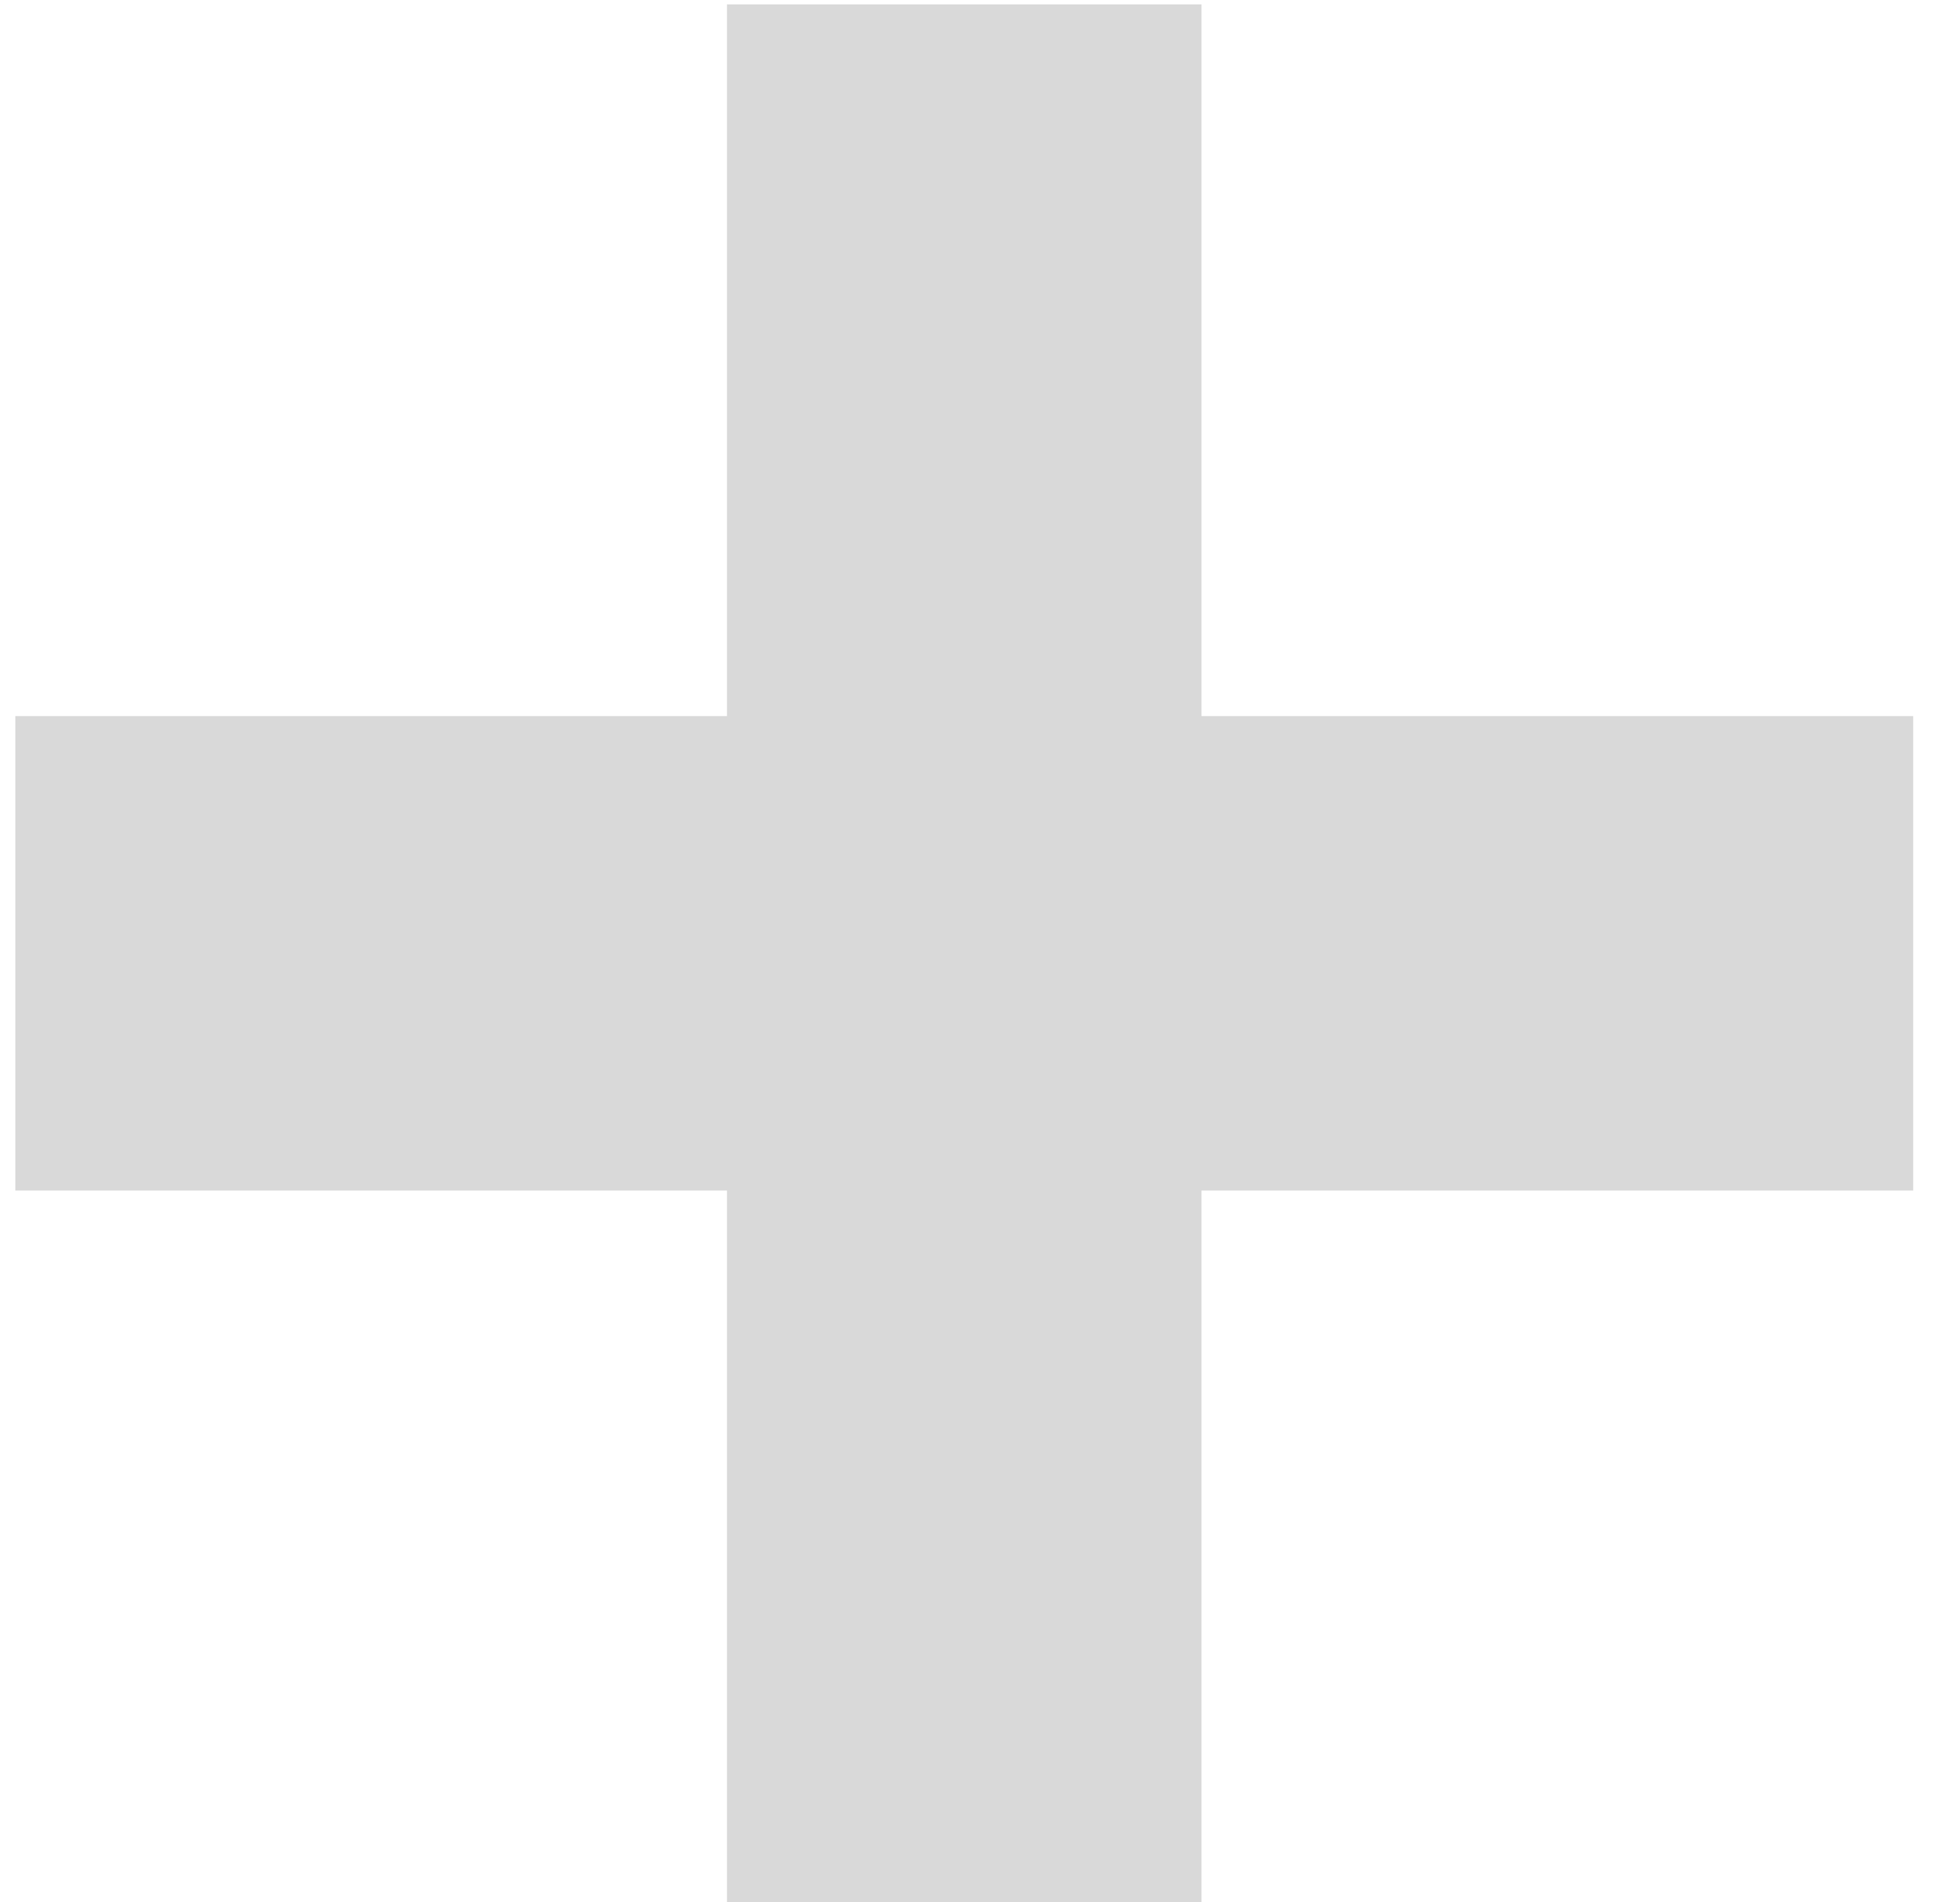
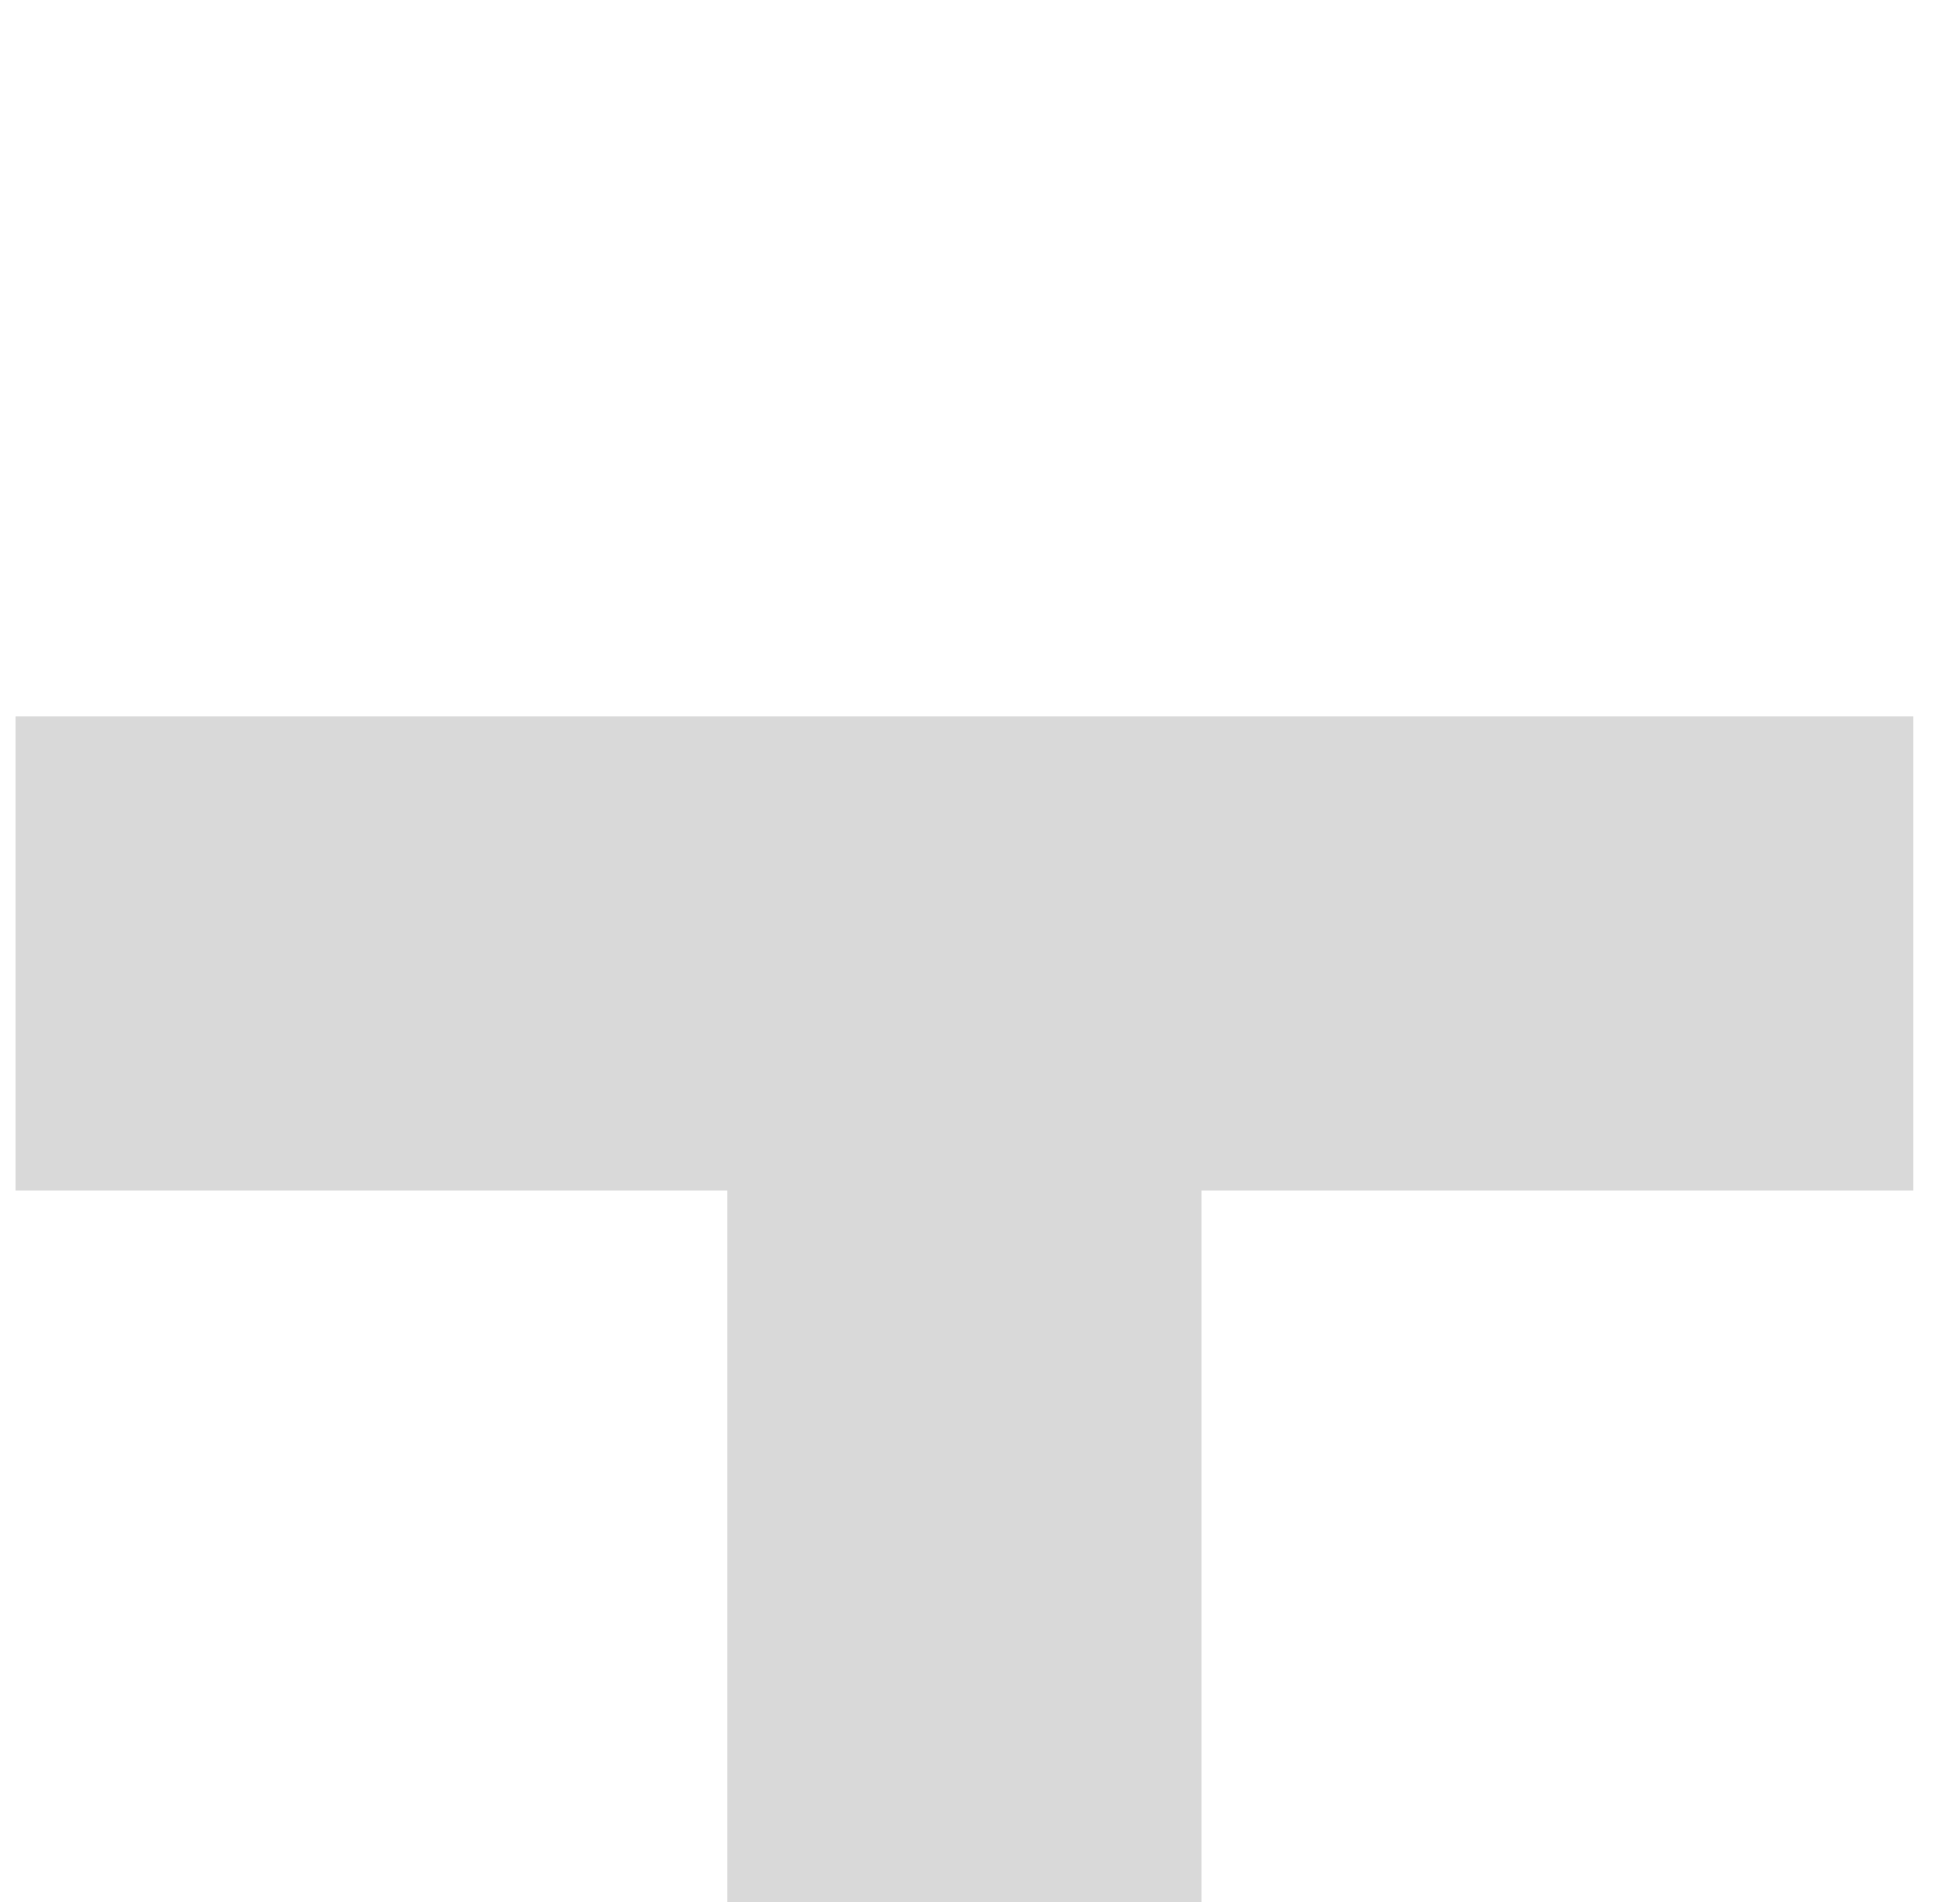
<svg xmlns="http://www.w3.org/2000/svg" width="34" height="33" viewBox="0 0 34 33" fill="none">
-   <path d="M20.842 0.076H12.611V12.422H0.266V20.652H12.611V32.998H20.842V20.652H33.188V12.422H20.842V0.076Z" fill="#D9D9D9" />
+   <path d="M20.842 0.076V12.422H0.266V20.652H12.611V32.998H20.842V20.652H33.188V12.422H20.842V0.076Z" fill="#D9D9D9" />
</svg>